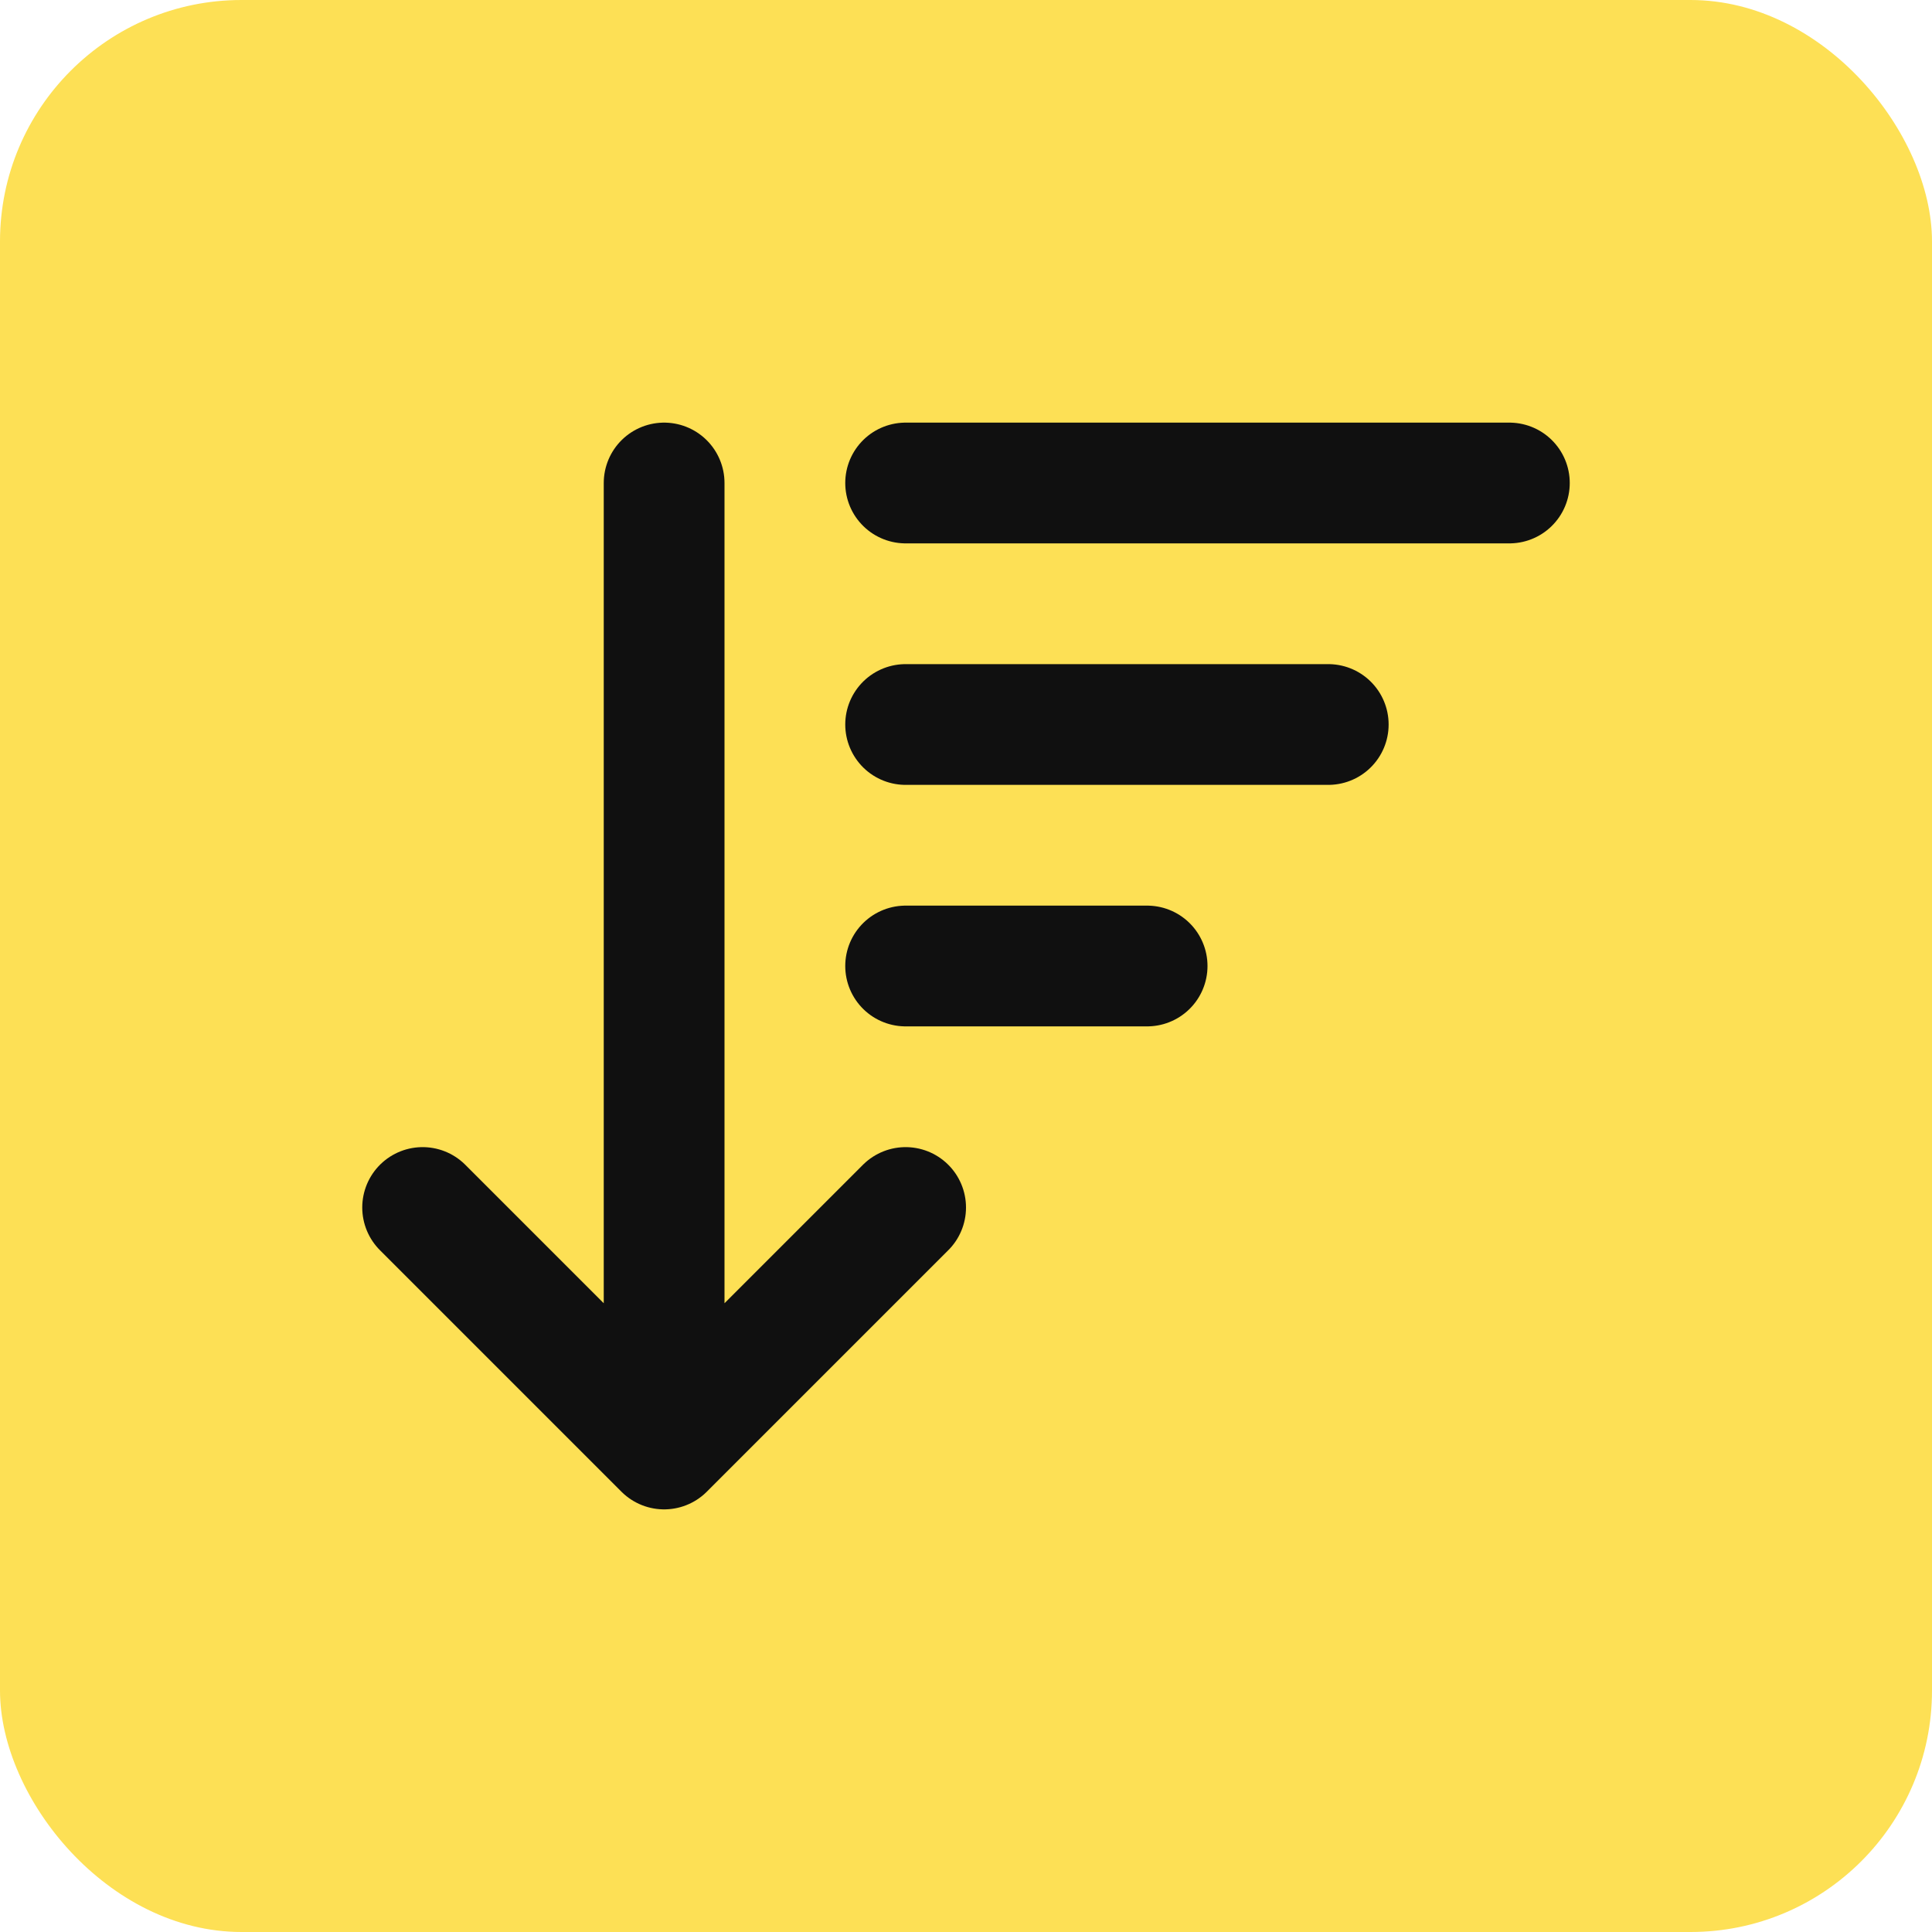
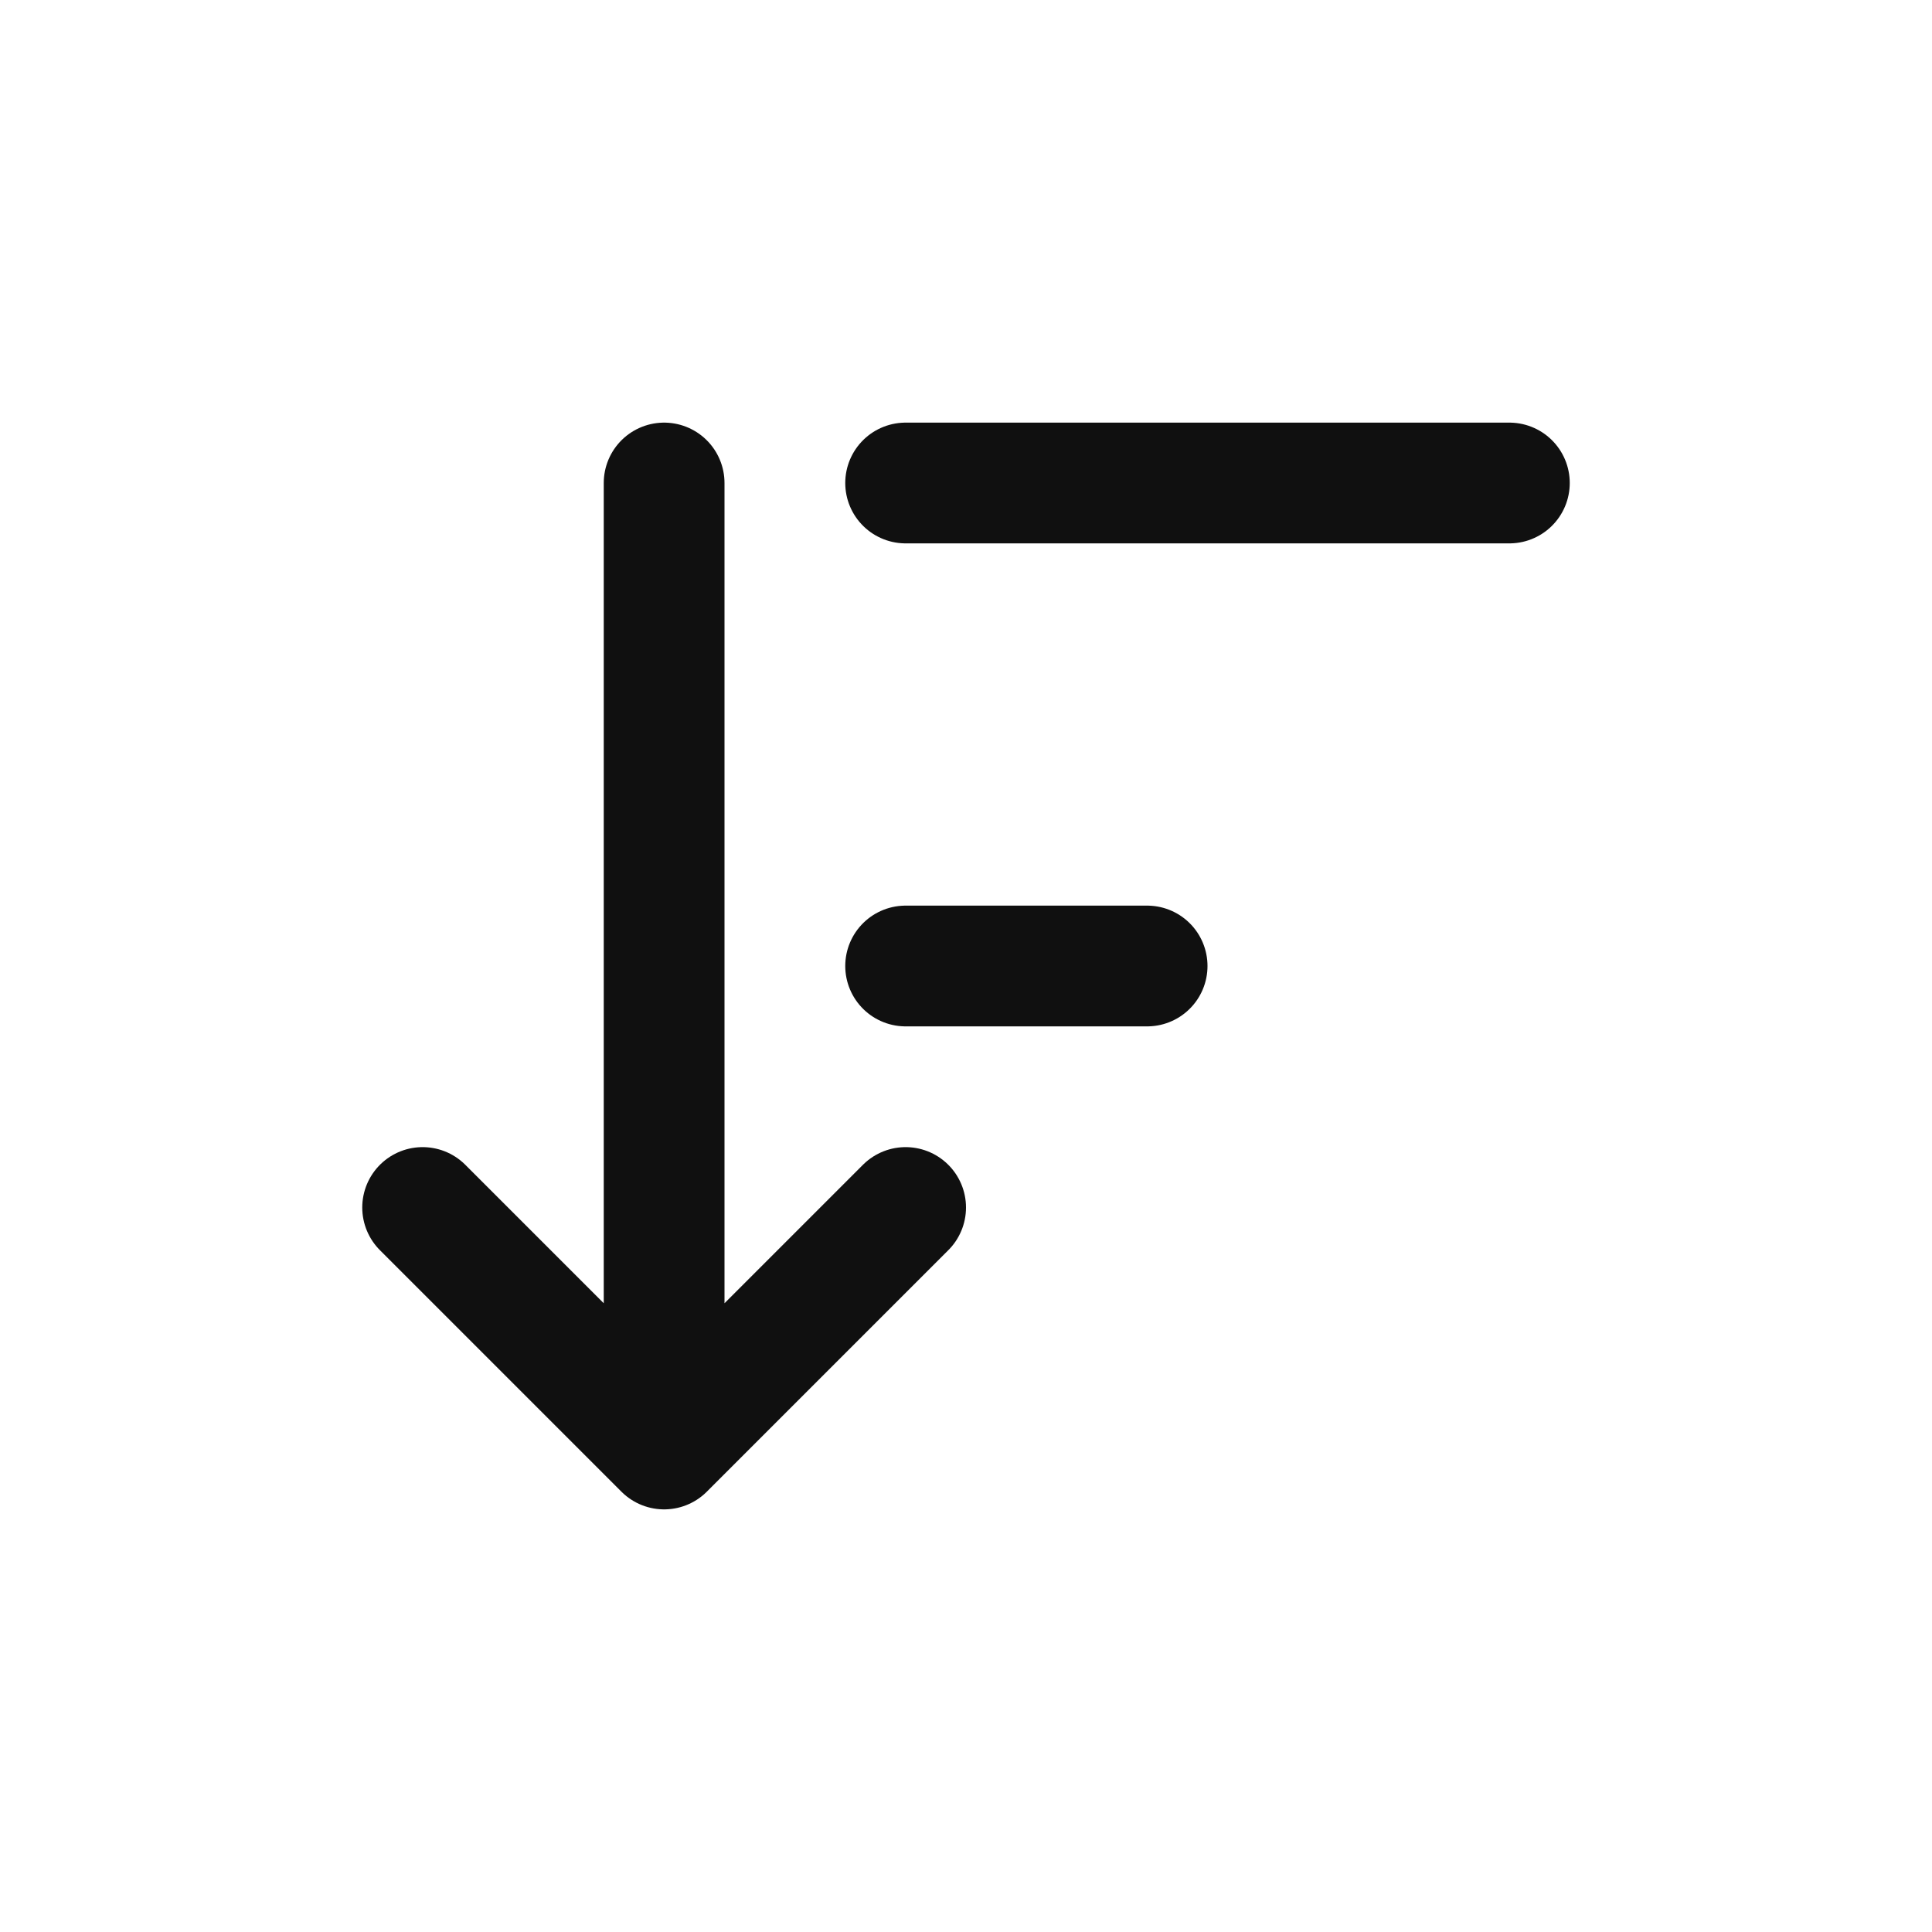
<svg xmlns="http://www.w3.org/2000/svg" width="32" height="32" viewBox="0 0 32 32" fill="none">
-   <rect width="32" height="32" rx="4" fill="#FDE055" />
-   <path d="M7 20L11 24M11 24L15 20M11 24V8M15 8H25M15 12H22M15 16H19" stroke="#101010" stroke-width="2" stroke-linecap="round" stroke-linejoin="round" />
+   <path d="M7 20L11 24M11 24L15 20M11 24V8M15 8H25M15 12M15 16H19" stroke="#101010" stroke-width="2" stroke-linecap="round" stroke-linejoin="round" />
</svg>